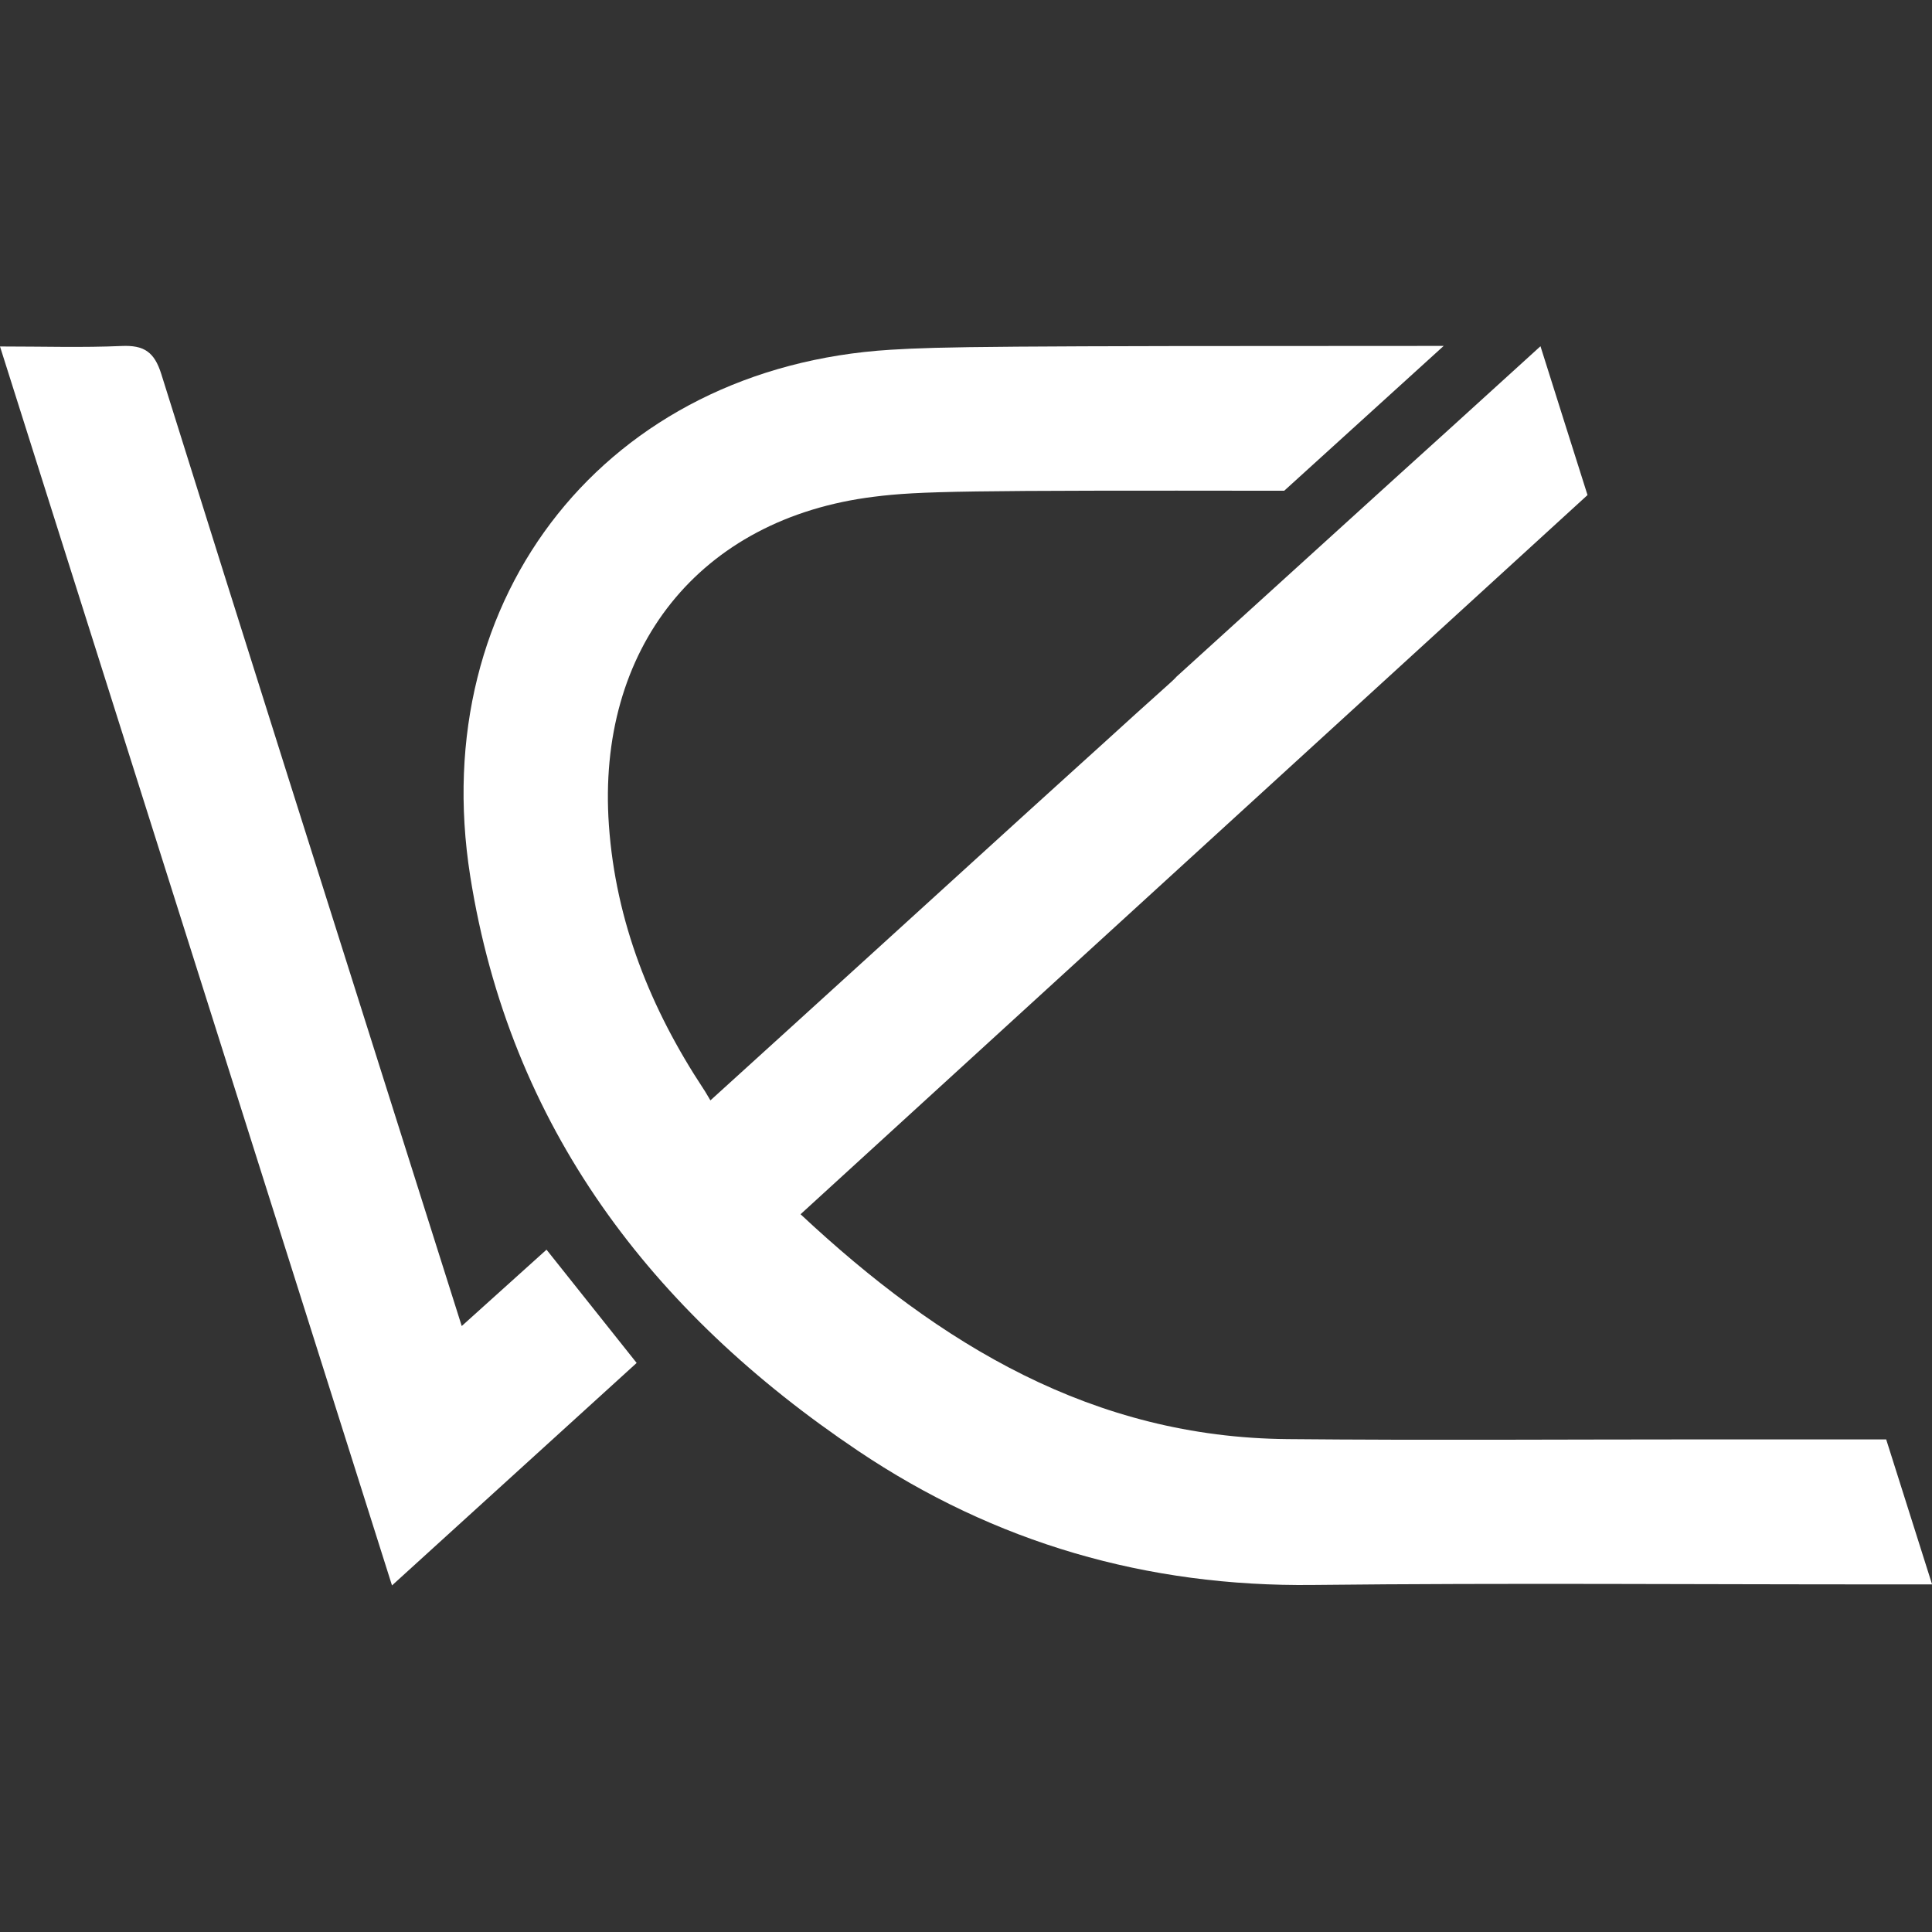
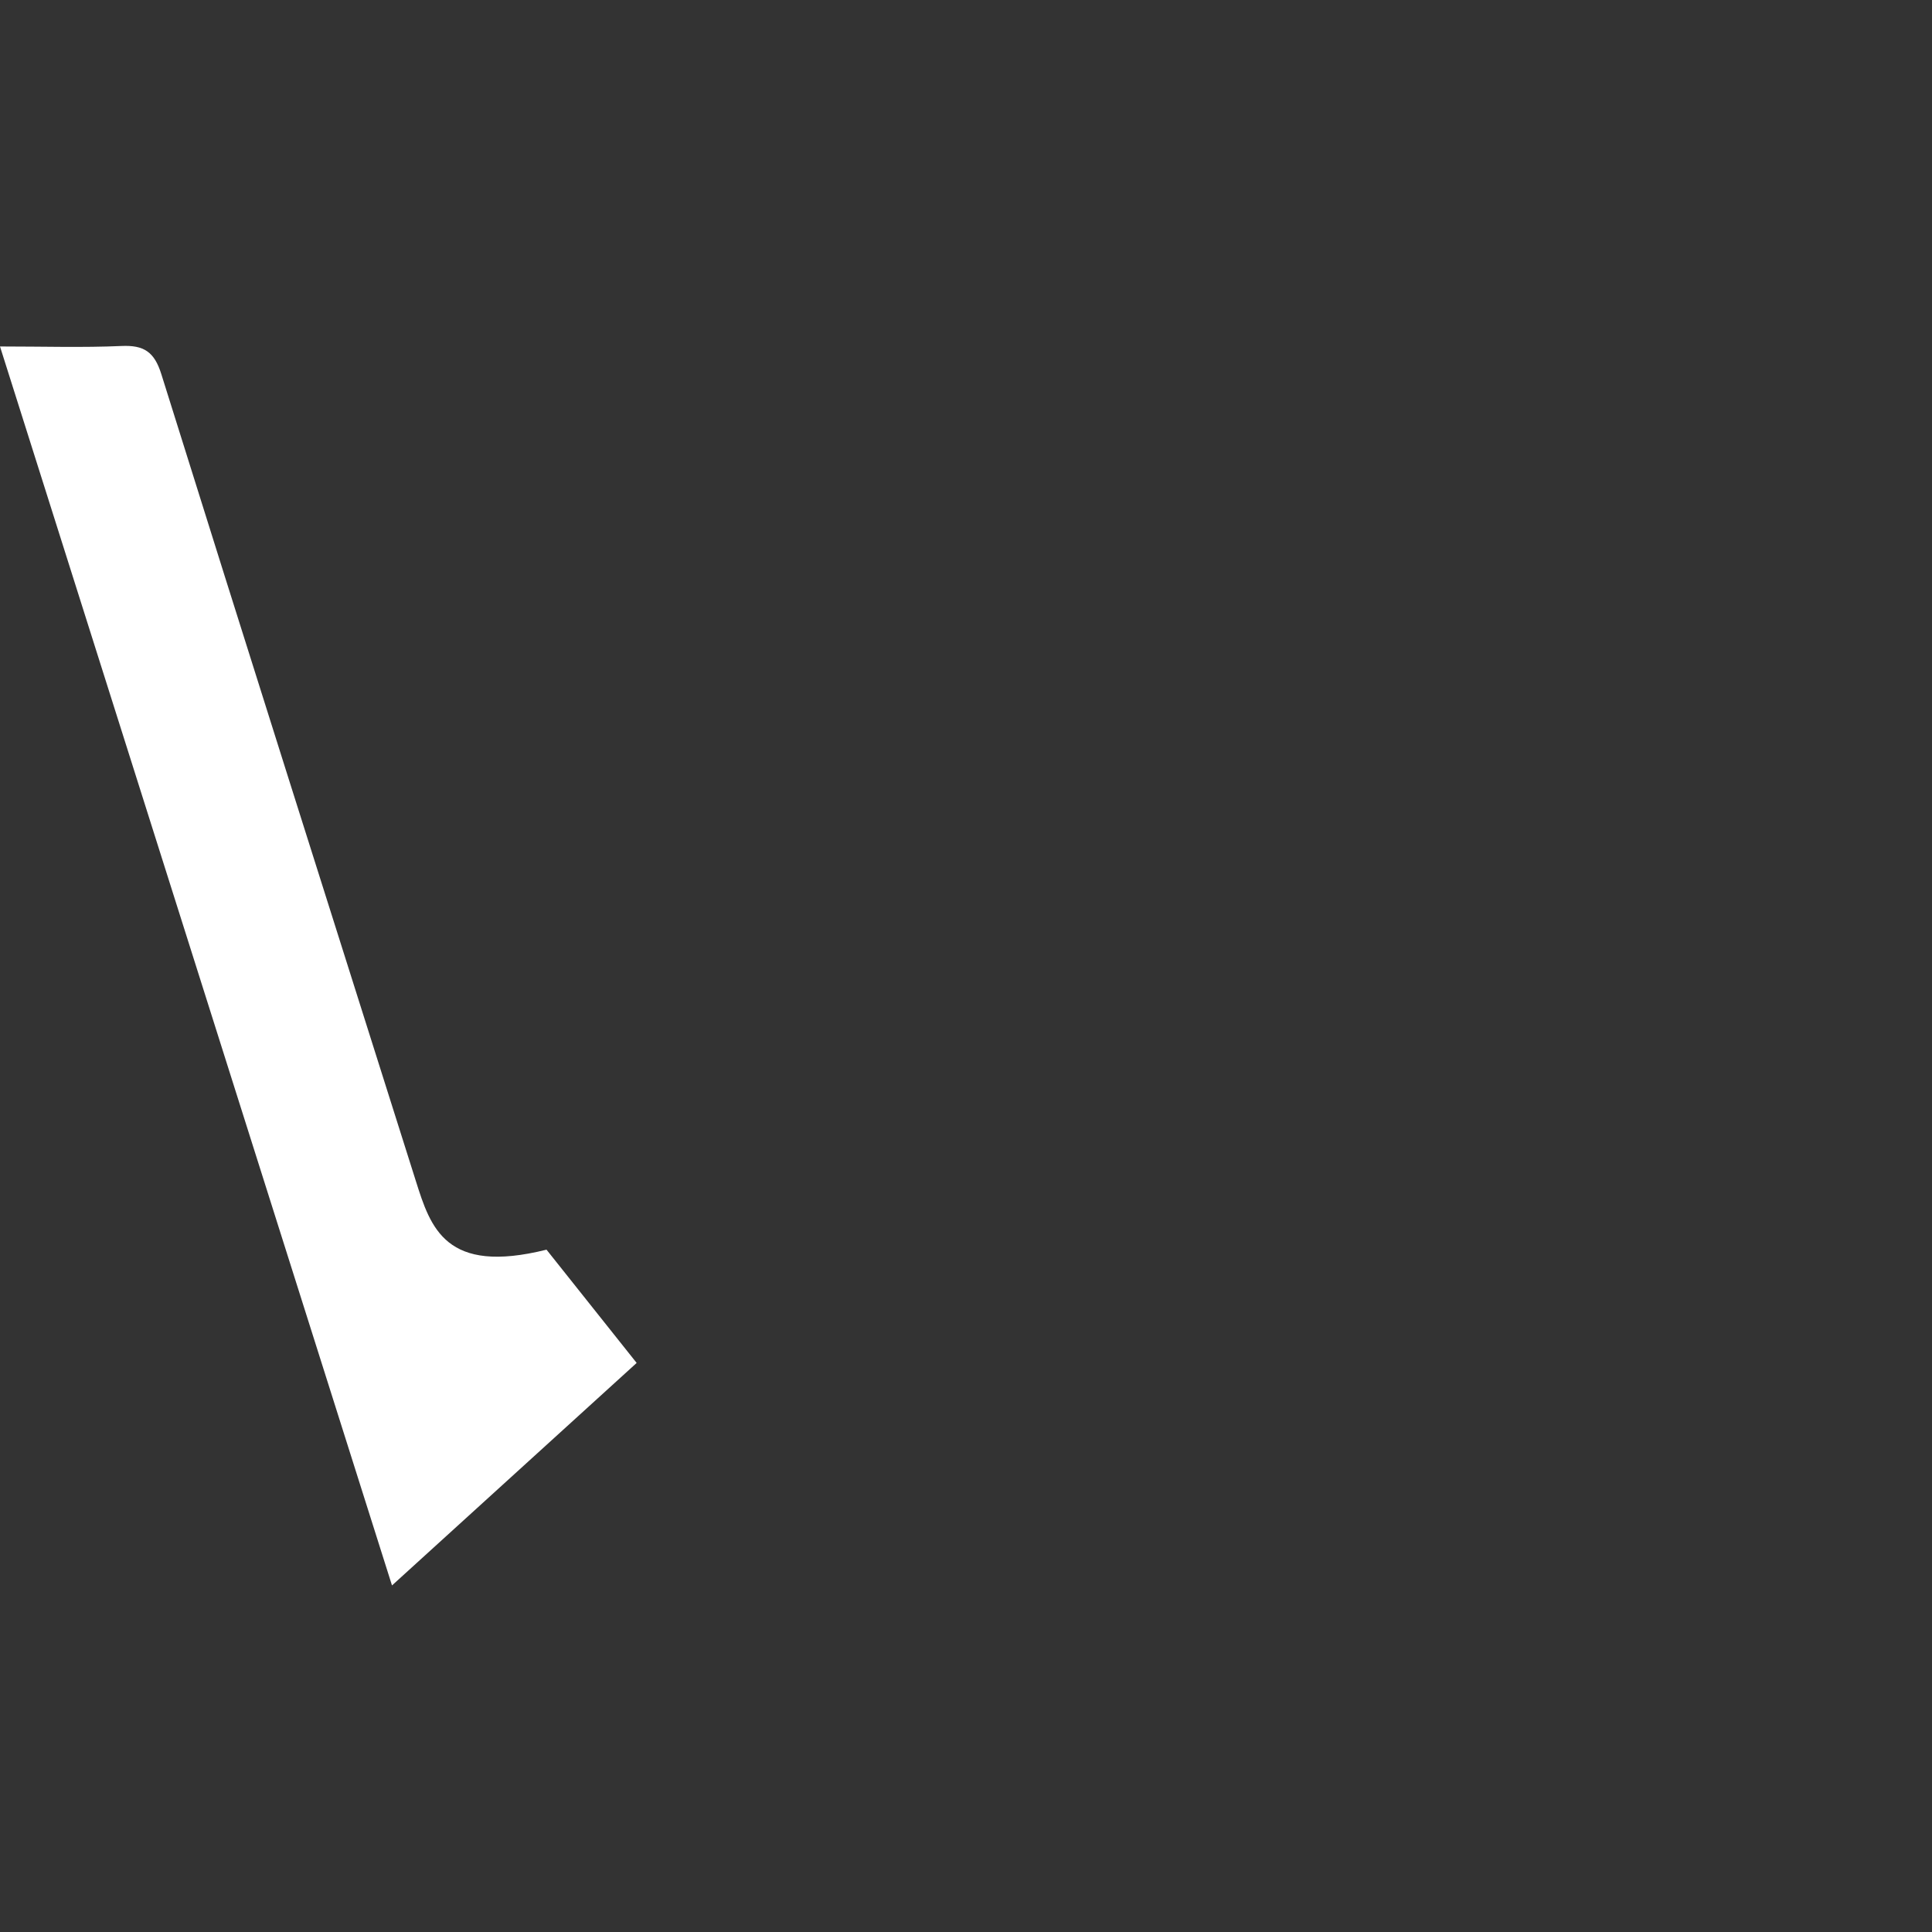
<svg xmlns="http://www.w3.org/2000/svg" width="1080" zoomAndPan="magnify" viewBox="0 0 810 810" height="1080" preserveAspectRatio="xMidYMid meet" version="1.0">
  <rect x="0" y="0" width="810" height="810" fill="#333333" stroke="none" />
-   <path fill="#ffffff" d="M 197.133 367.262 C 213.766 472.5 273.172 550.086 359.703 608.246 C 417.148 646.863 480.848 665.336 550.516 664.5 C 631.98 663.605 713.496 664.32 795.02 664.262 L 810.035 664.262 C 803.602 643.941 797.223 623.734 790.789 603.477 L 713.797 603.477 C 655.816 603.477 597.836 603.898 539.855 603.355 C 458.391 602.641 394.27 563.906 335.633 509.078 L 665.574 207.555 C 659.023 186.816 652.402 166.023 645.852 145.164 L 607.887 179.672 L 585.246 200.168 L 493.18 283.773 L 492.82 284.188 C 492.043 284.961 491.27 285.734 490.375 286.508 C 480.602 295.273 470.832 304.086 461.113 312.969 L 453.016 320.293 C 423.633 346.871 394.379 373.633 365.059 400.262 C 343.07 420.289 321.078 440.246 297.844 461.34 C 296.535 459.199 295.812 457.82 294.918 456.516 C 272.75 422.902 258.152 386.434 255.289 346.031 C 250.043 272.191 293.012 217.316 366.484 208.254 C 385.379 205.871 404.5 205.57 538.41 205.75 L 605.273 145.027 C 416.125 145.027 394.742 145.328 373.398 146.633 C 254.754 153.918 178.543 249.621 197.133 367.262 Z M 197.133 367.262 " fill-opacity="1" fill-rule="nonzero" />
-   <path fill="#ffffff" d="M 229.129 523.93 C 217.512 534.395 206.309 544.488 193.582 555.949 C 186.789 534.488 180.555 514.789 174.332 495.098 C 138.688 382.359 102.926 269.656 67.621 156.816 C 64.695 147.477 60.293 144.641 50.938 145.059 C 34.629 145.781 18.254 145.258 0 145.258 C 54.922 318.824 109.246 490.547 164.348 664.699 C 199.723 632.531 233.156 602.125 266.922 571.418 C 254.094 555.297 241.992 540.086 229.129 523.93 Z M 229.129 523.93 " fill-opacity="1" fill-rule="nonzero" />
+   <path fill="#ffffff" d="M 229.129 523.93 C 186.789 534.488 180.555 514.789 174.332 495.098 C 138.688 382.359 102.926 269.656 67.621 156.816 C 64.695 147.477 60.293 144.641 50.938 145.059 C 34.629 145.781 18.254 145.258 0 145.258 C 54.922 318.824 109.246 490.547 164.348 664.699 C 199.723 632.531 233.156 602.125 266.922 571.418 C 254.094 555.297 241.992 540.086 229.129 523.93 Z M 229.129 523.93 " fill-opacity="1" fill-rule="nonzero" />
</svg>